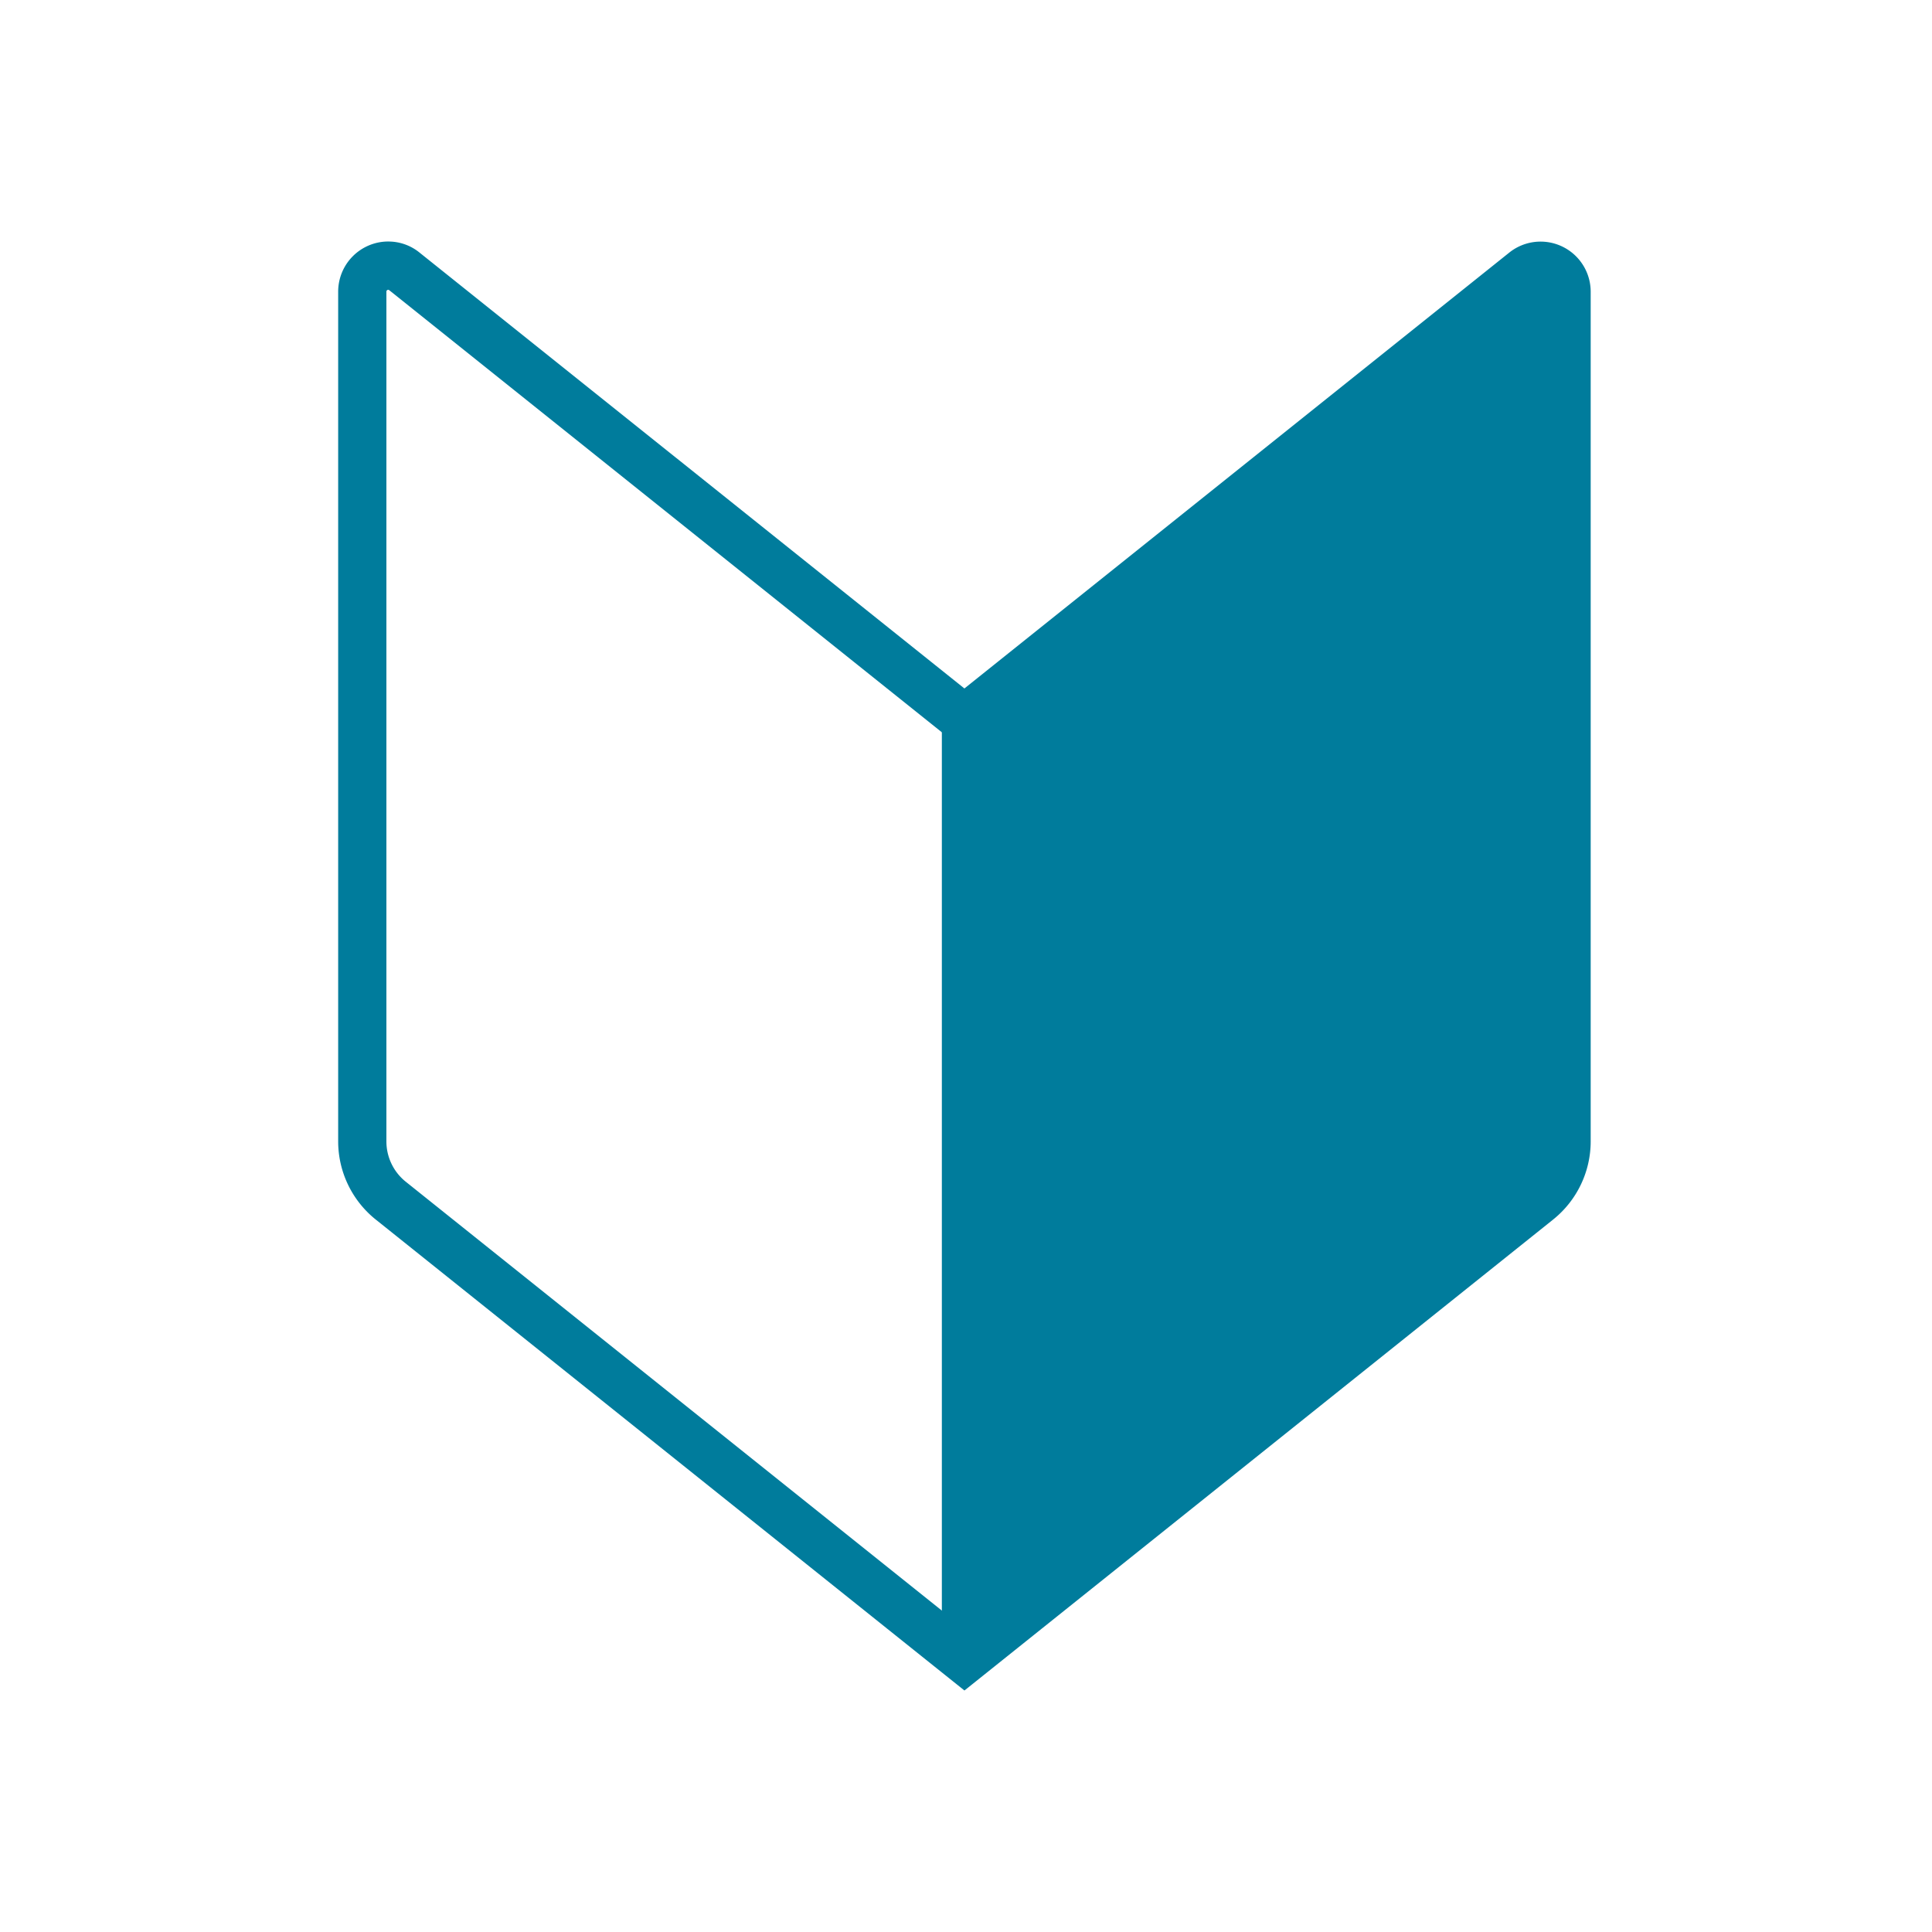
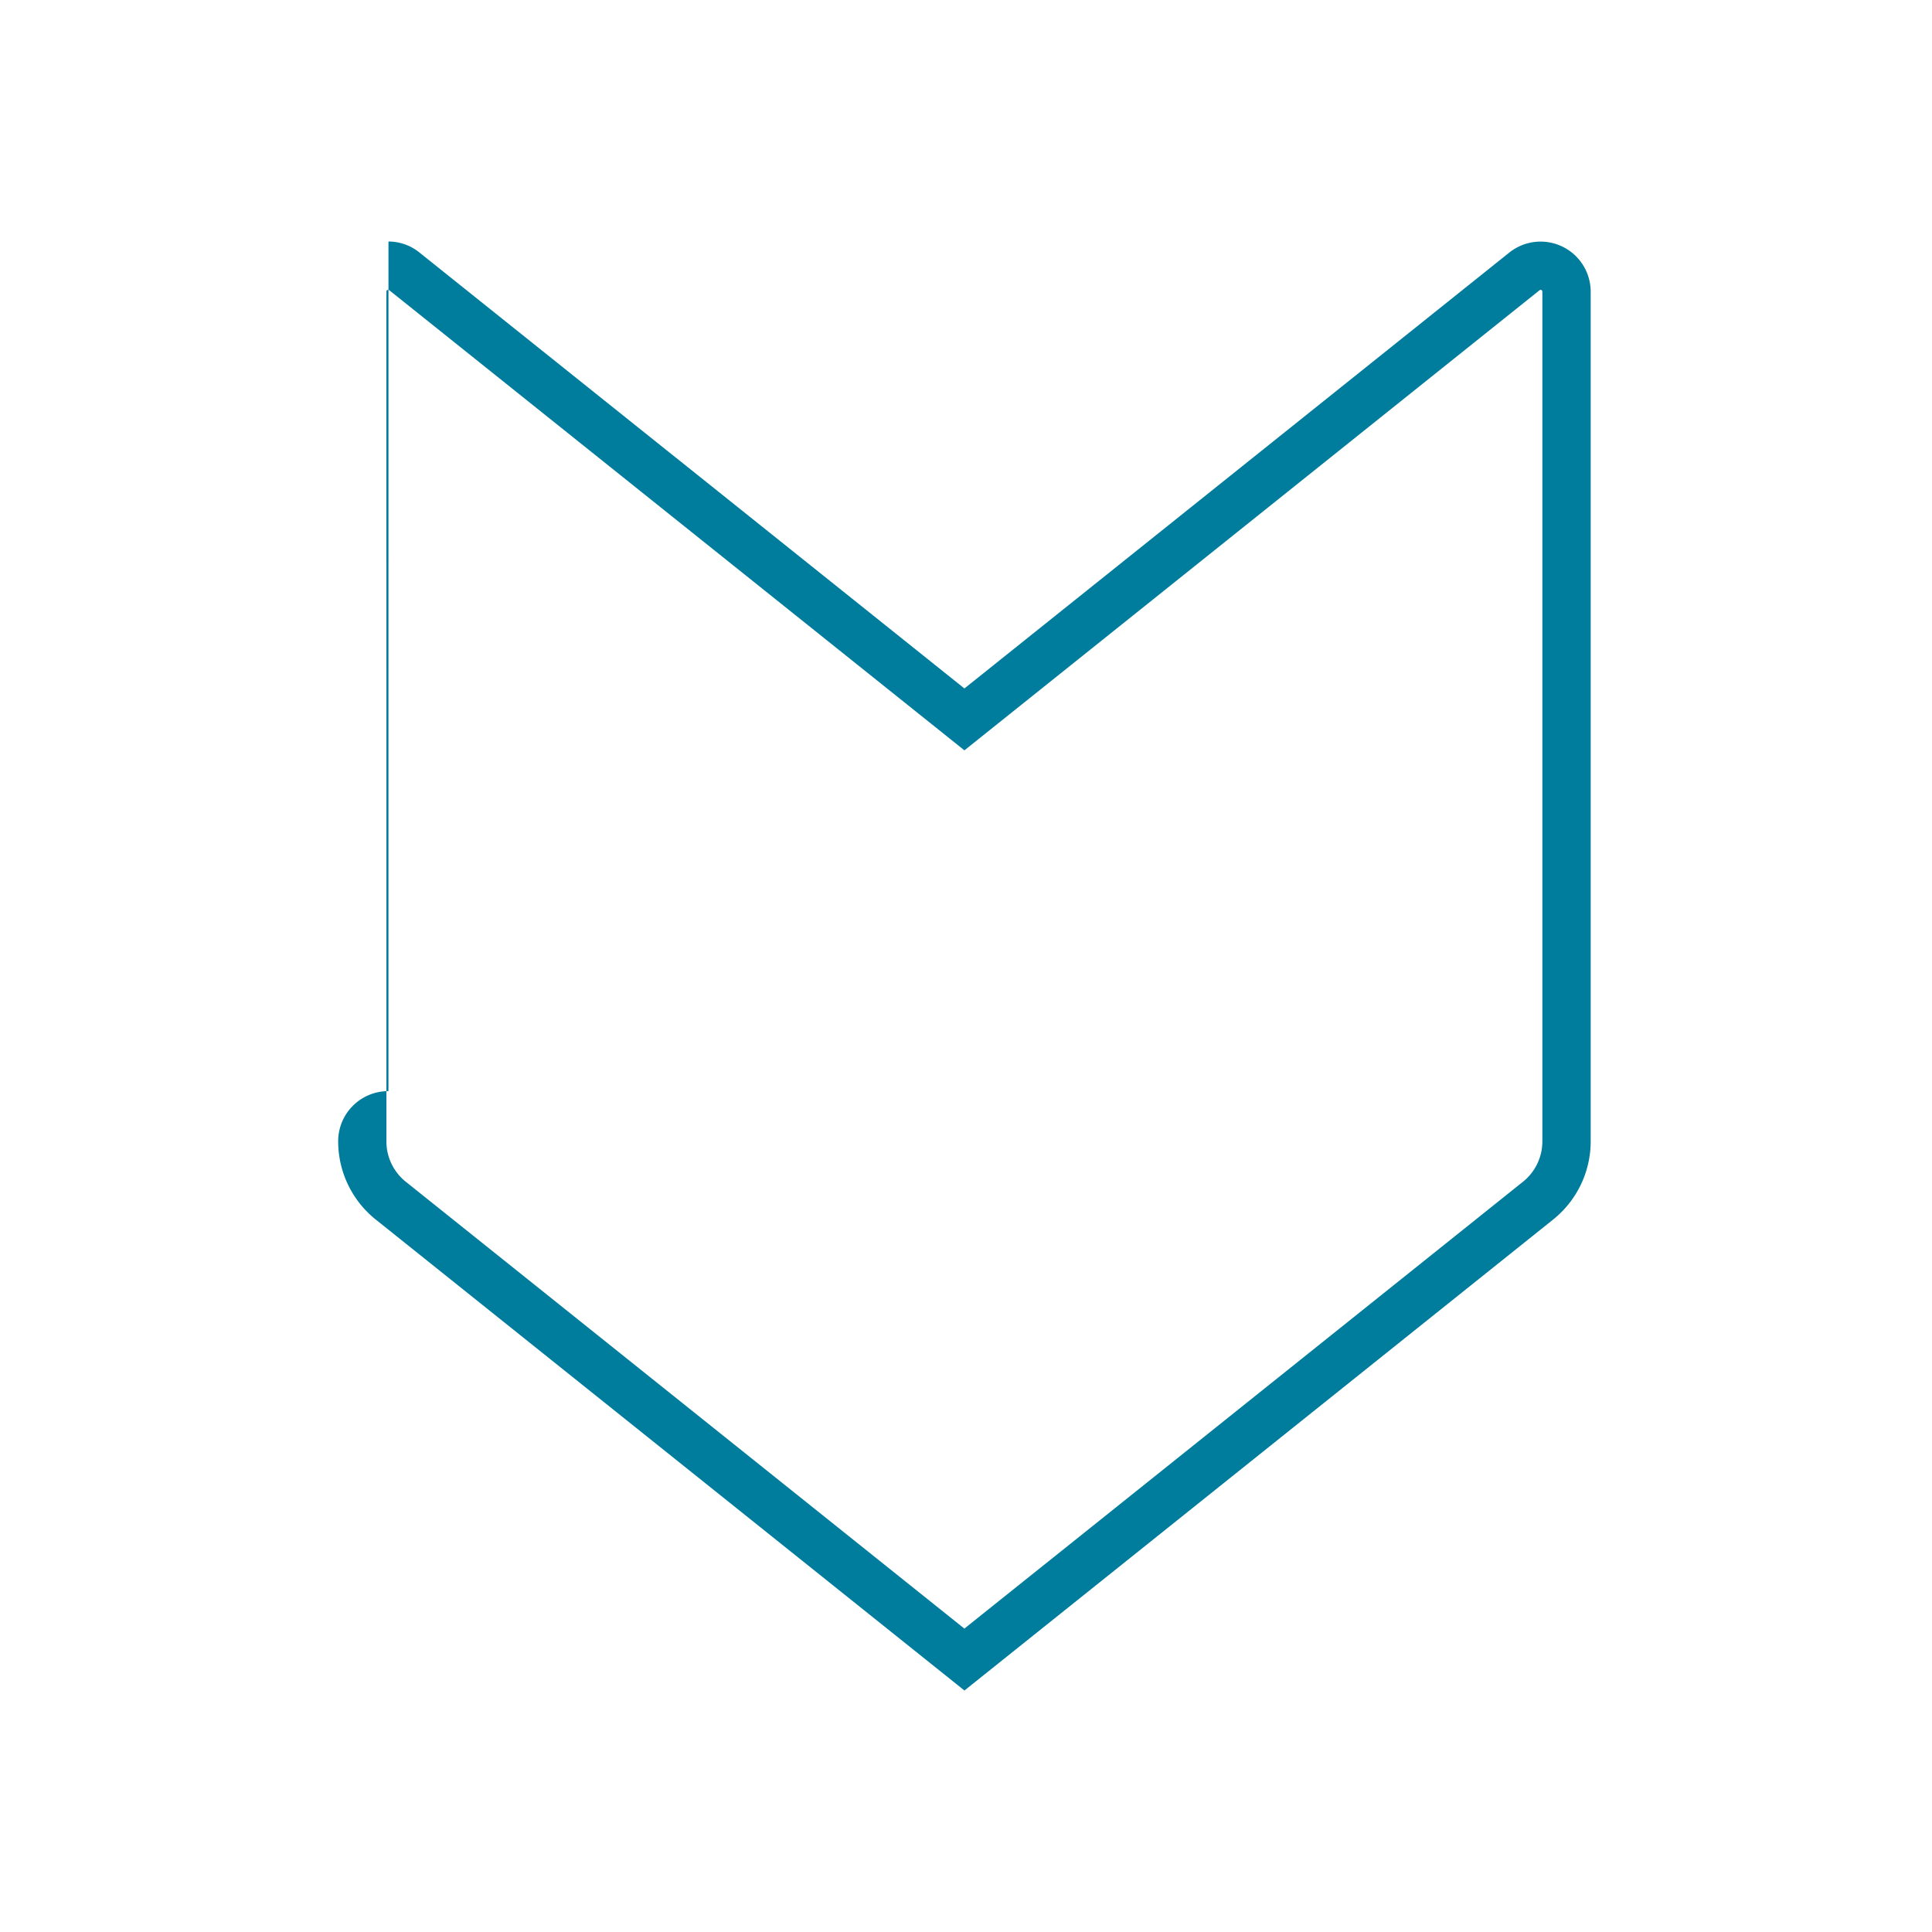
<svg xmlns="http://www.w3.org/2000/svg" width="80" height="80" viewBox="0 0 80 80">
  <g transform="translate(-84 -2568)">
-     <rect width="80" height="80" transform="translate(84 2568)" fill="#fff" opacity="0" />
    <g transform="translate(4524 7775)">
-       <path d="M-4423.915-5195a.077.077 0 00-.085.078v35.181a2.139 2.139 0 00.807 1.678l23.126 18.5 23.126-18.5a2.139 2.139 0 00.807-1.678v-35.18a.077.077 0 00-.085-.078s-.011 0-.036.02l-23.811 19.049-23.811-19.049c-.025-.02-.034-.02-.037-.02m0-2a2.042 2.042 0 011.286.458l22.562 18.049 22.562-18.049a2.075 2.075 0 013.371 1.62v35.181a4.15 4.15 0 01-1.557 3.24l-24.375 19.5-24.375-19.5a4.149 4.149 0 01-1.557-3.24v-35.181a2.076 2.076 0 012.082-2.079z" fill="#007c9c" />
-       <rect width="2" height="39" transform="translate(-4401 -5178)" fill="#007c9c" />
+       <path d="M-4423.915-5195a.077.077 0 00-.085.078v35.181a2.139 2.139 0 00.807 1.678l23.126 18.5 23.126-18.5a2.139 2.139 0 00.807-1.678v-35.18a.077.077 0 00-.085-.078s-.011 0-.036.02l-23.811 19.049-23.811-19.049c-.025-.02-.034-.02-.037-.02m0-2a2.042 2.042 0 011.286.458l22.562 18.049 22.562-18.049a2.075 2.075 0 013.371 1.62v35.181a4.15 4.15 0 01-1.557 3.24l-24.375 19.5-24.375-19.5a4.149 4.149 0 01-1.557-3.24a2.076 2.076 0 012.082-2.079z" fill="#007c9c" />
      <g>
-         <path d="M-4400.001-5137.596l23.5-18.8a4 4 0 001.5-3.124v-33.917a2 2 0 00-3.249-1.562l-21.751 17.4z" fill="#007c9c" />
-       </g>
+         </g>
    </g>
  </g>
</svg>